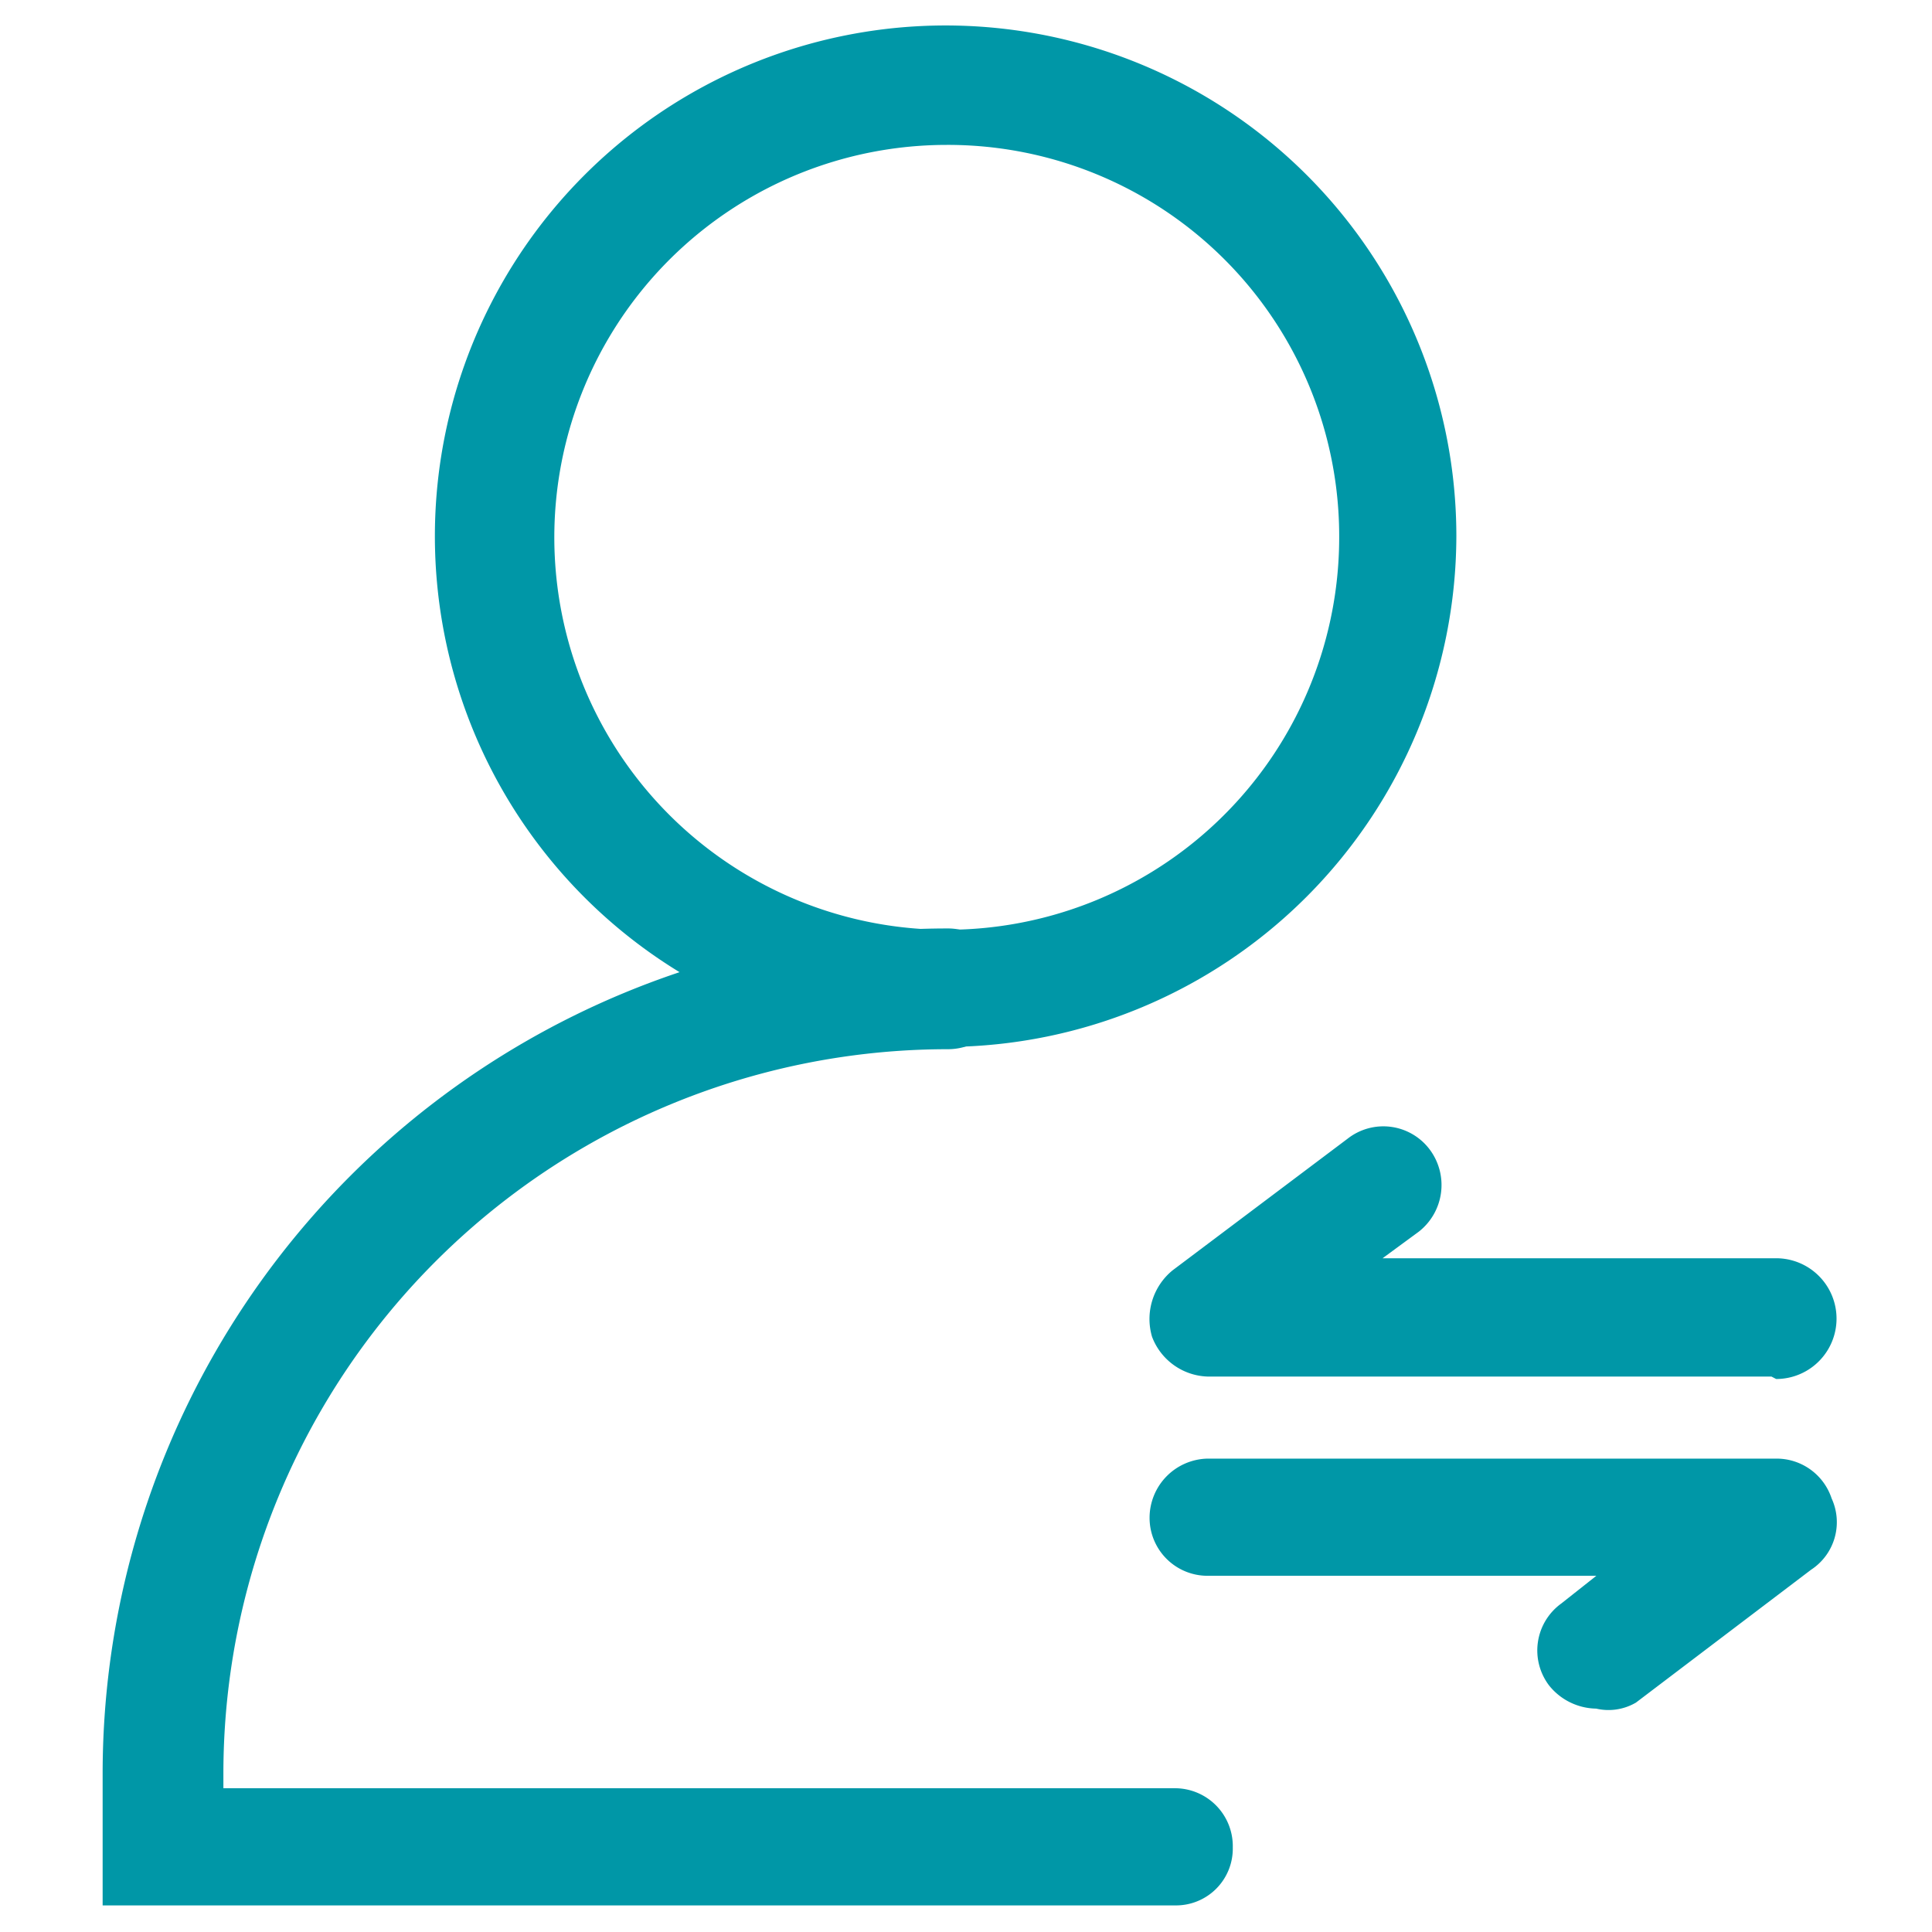
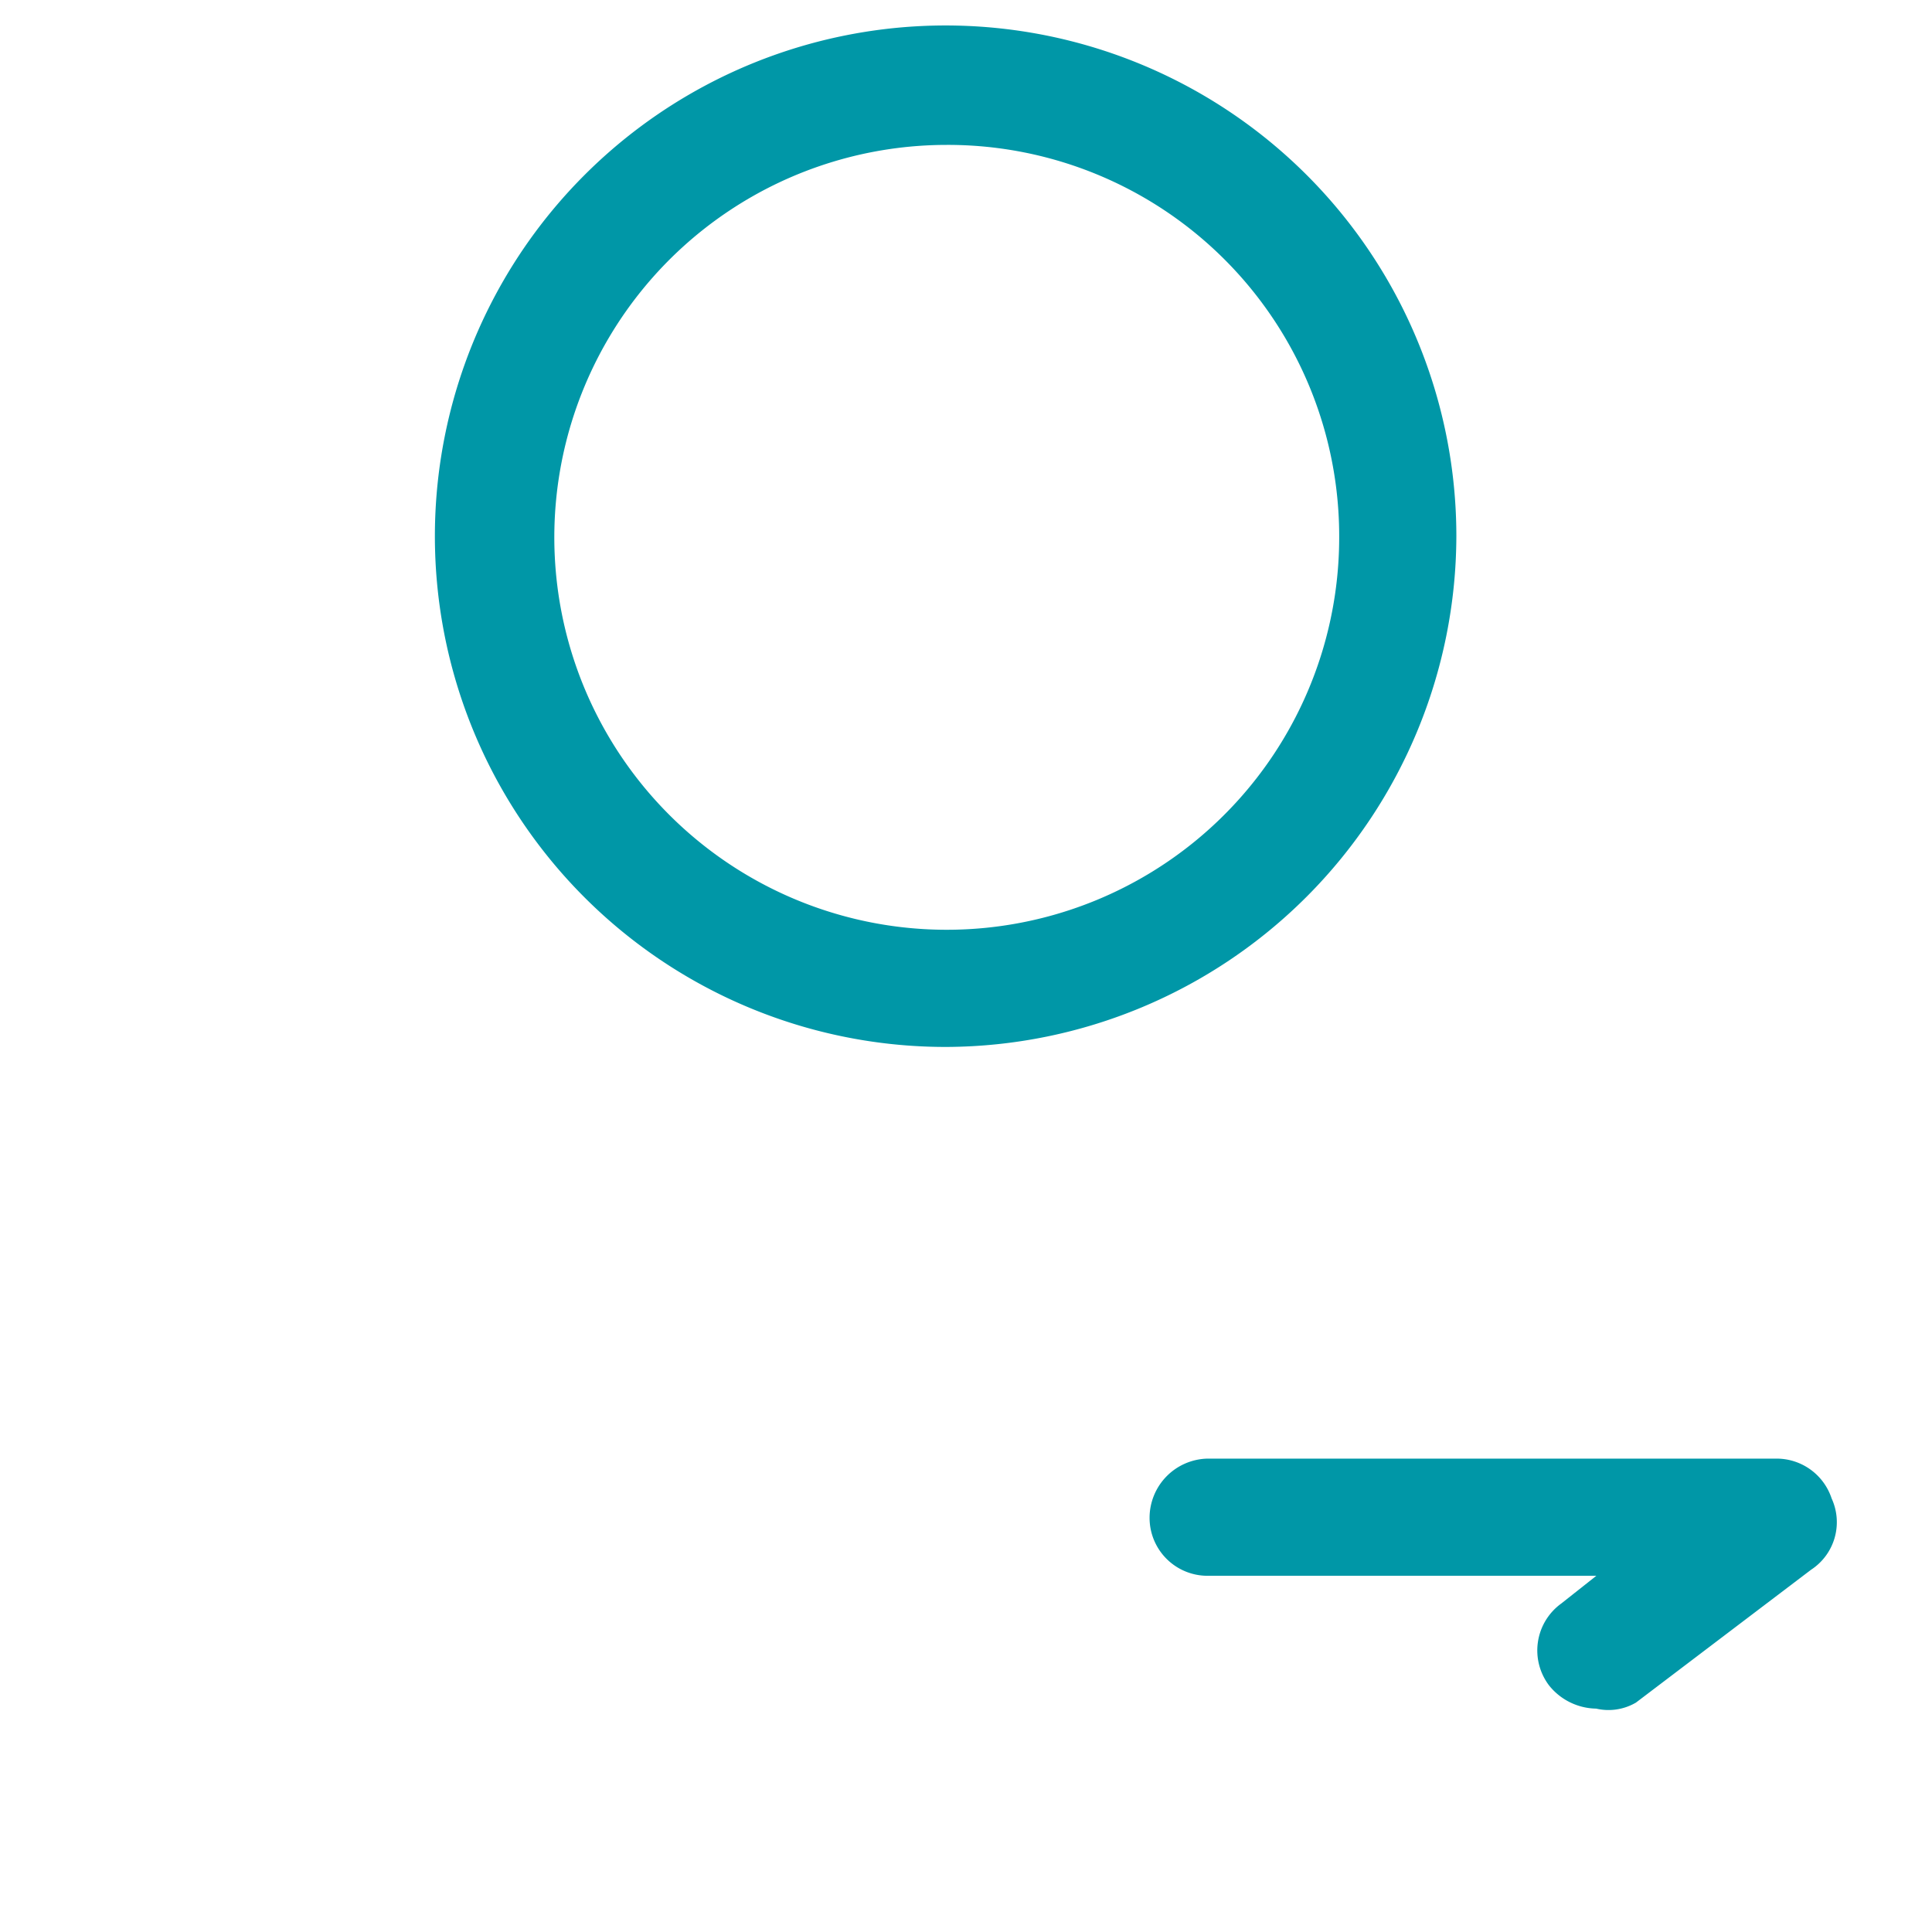
<svg xmlns="http://www.w3.org/2000/svg" t="1722395920450" class="icon" viewBox="0 0 1024 1024" version="1.1" p-id="22098" width="800" height="800">
  <path d="M501.8 554.9a270.7 270.7 0 1 1 270.1-270.7 271.4 271.4 0 0 1-270.1 270.7z m0-478.1a208 208 0 1 0 208 207.4 207.4 207.4 0 0 0-208-207.4z" fill="#0097a7" p-id="22099" />
-   <path d="M622.7 1009.9H54.4v-69.8a448 448 0 0 1 448-448 31.4 31.4 0 0 1 0 64 384 384 0 0 0-384 384v7.7h504.3a30.7 30.7 0 0 1 30.7 31.4 30.1 30.1 0 0 1-30.7 30.7z m316.2-280.3H640a32.6 32.6 0 0 1-29.4-21.1 33.3 33.3 0 0 1 10.9-35.2l92.8-69.8a30.7 30.7 0 0 1 43.5 5.8 31.4 31.4 0 0 1-5.8 43.5l-19.2 14.1h208.6a31.4 31.4 0 0 1 0 64z" fill="#0097a7" p-id="22100" />
  <path d="M846.1 905.6a32.6 32.6 0 0 1-25-12.2 30.7 30.7 0 0 1 6.4-43.5l18.6-14.7H640a30.7 30.7 0 0 1-30.7-30.7 31.4 31.4 0 0 1 30.7-31.4h301.4a30.7 30.7 0 0 1 29.4 21.1 30.1 30.1 0 0 1-10.9 37.8l-92.8 70.4a28.8 28.8 0 0 1-21.1 3.2z" fill="#0097a7" p-id="22101" />
</svg>